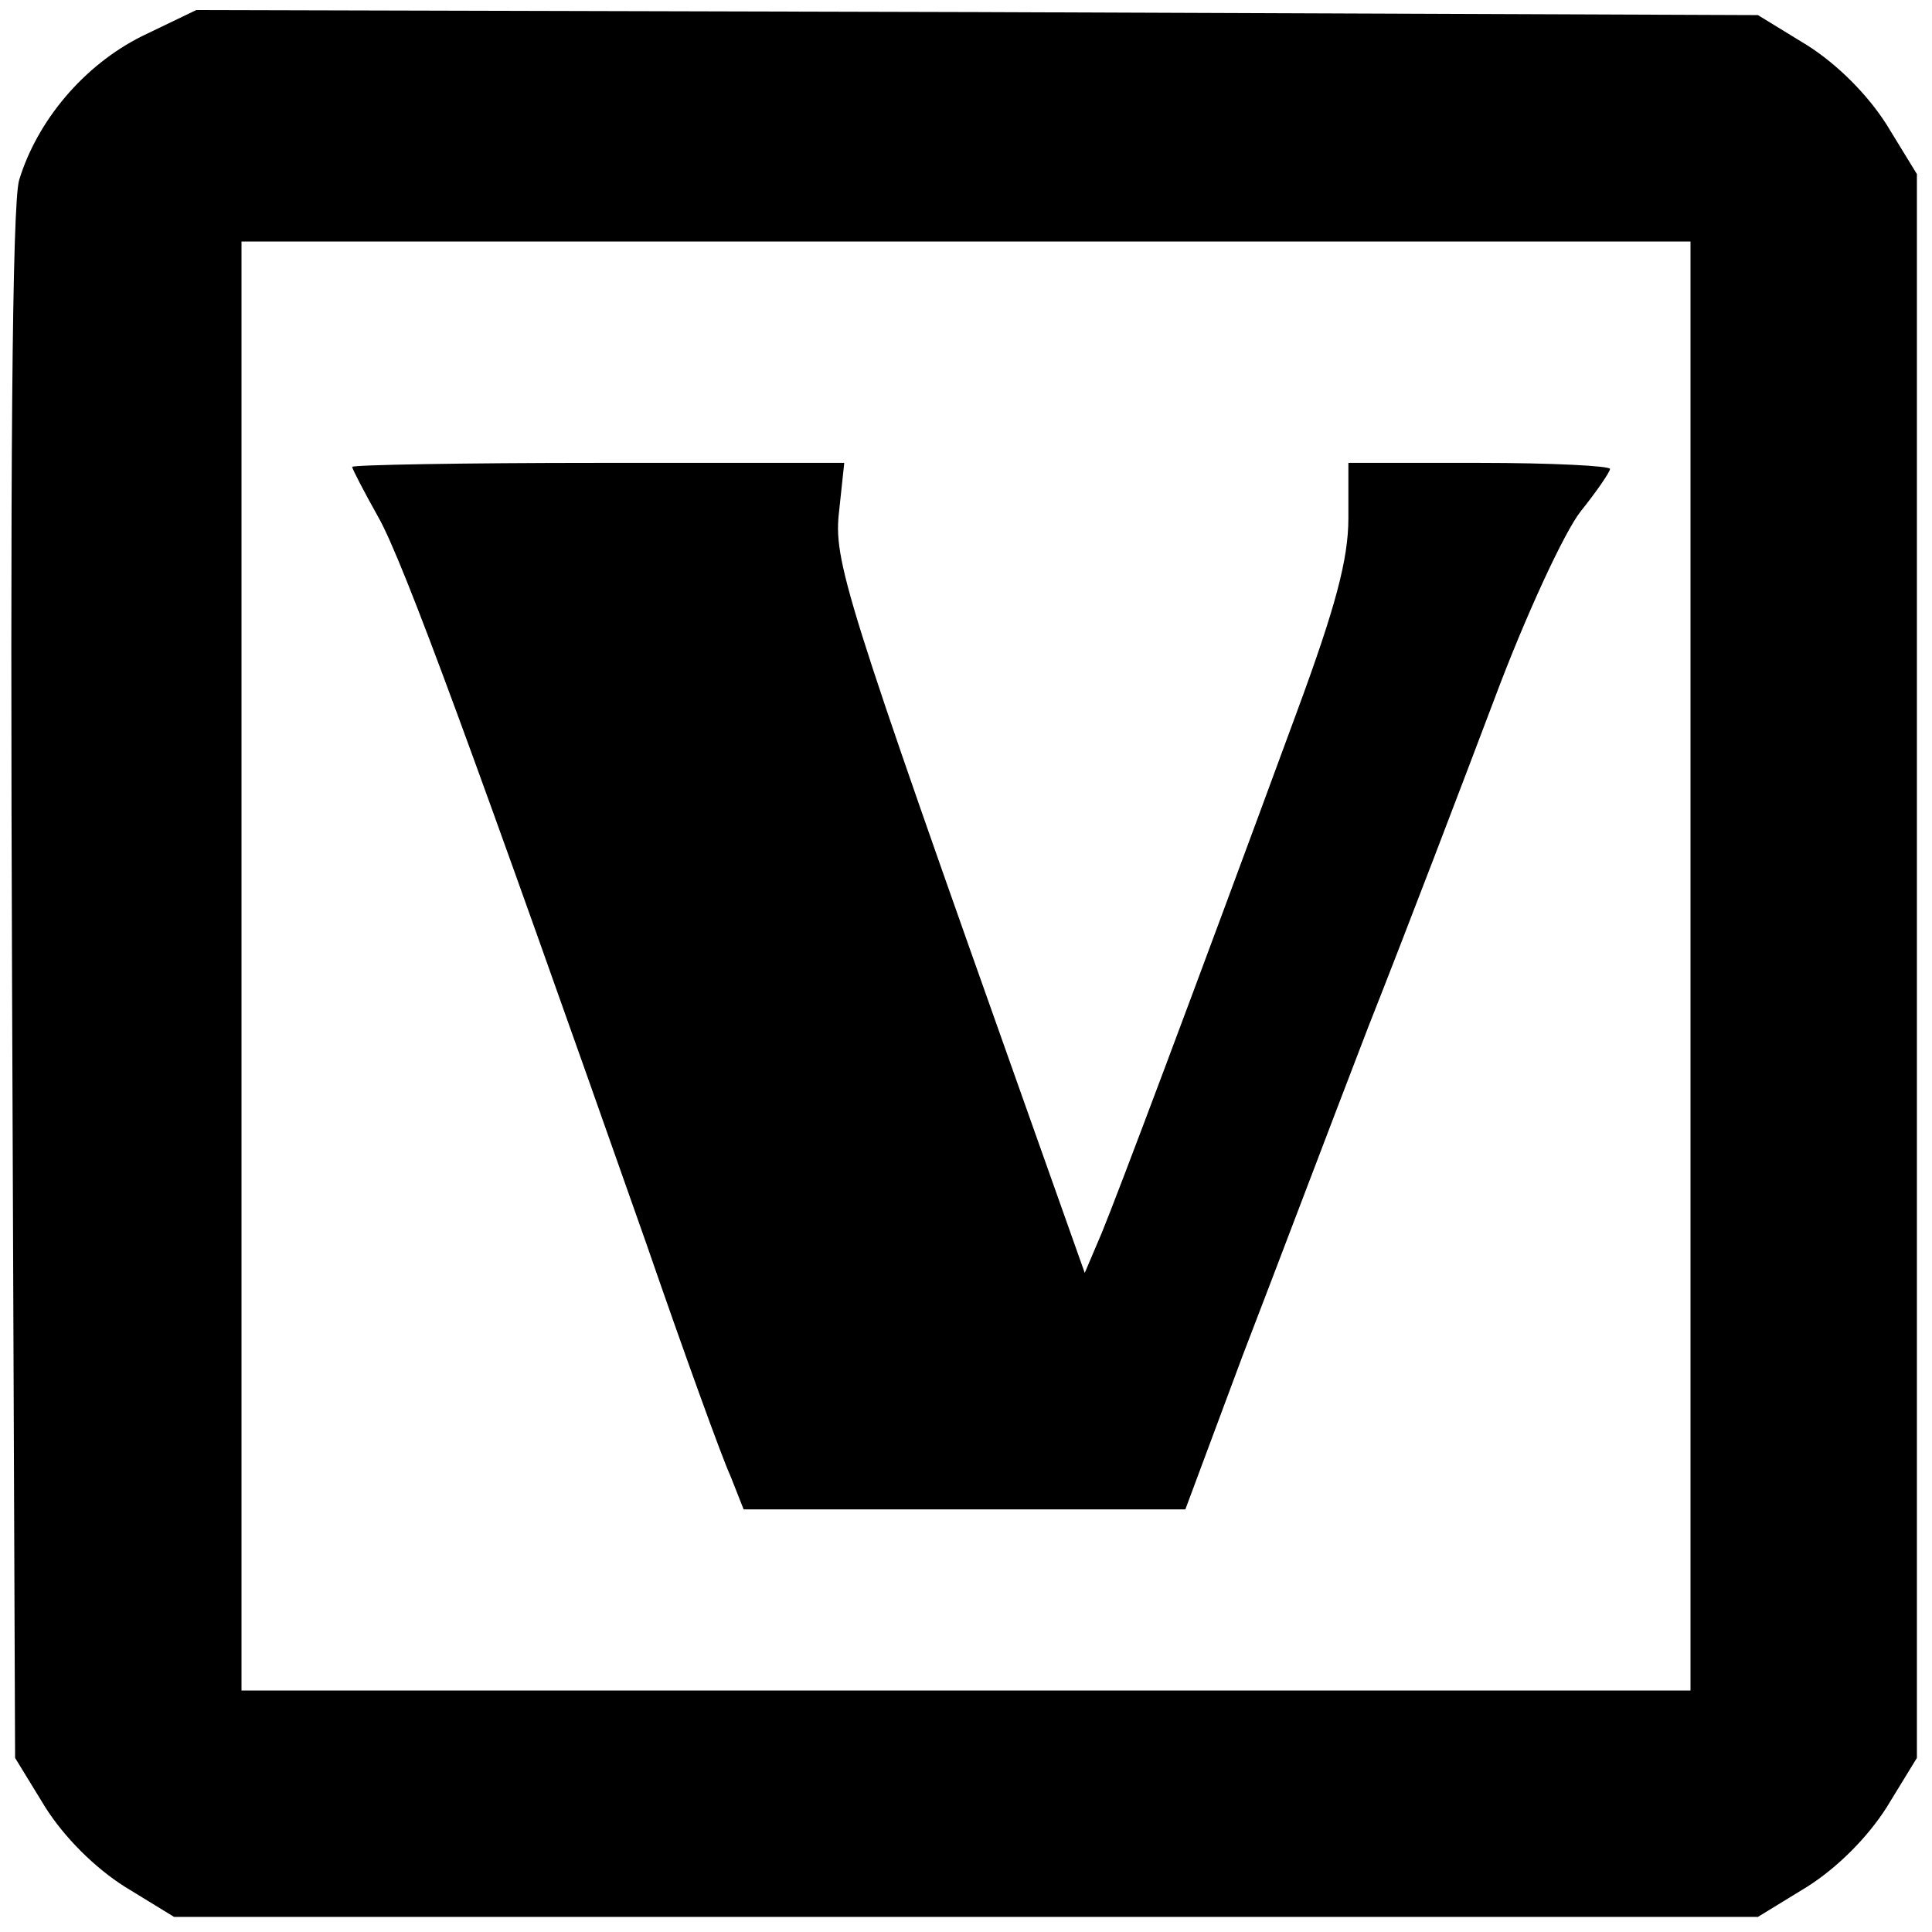
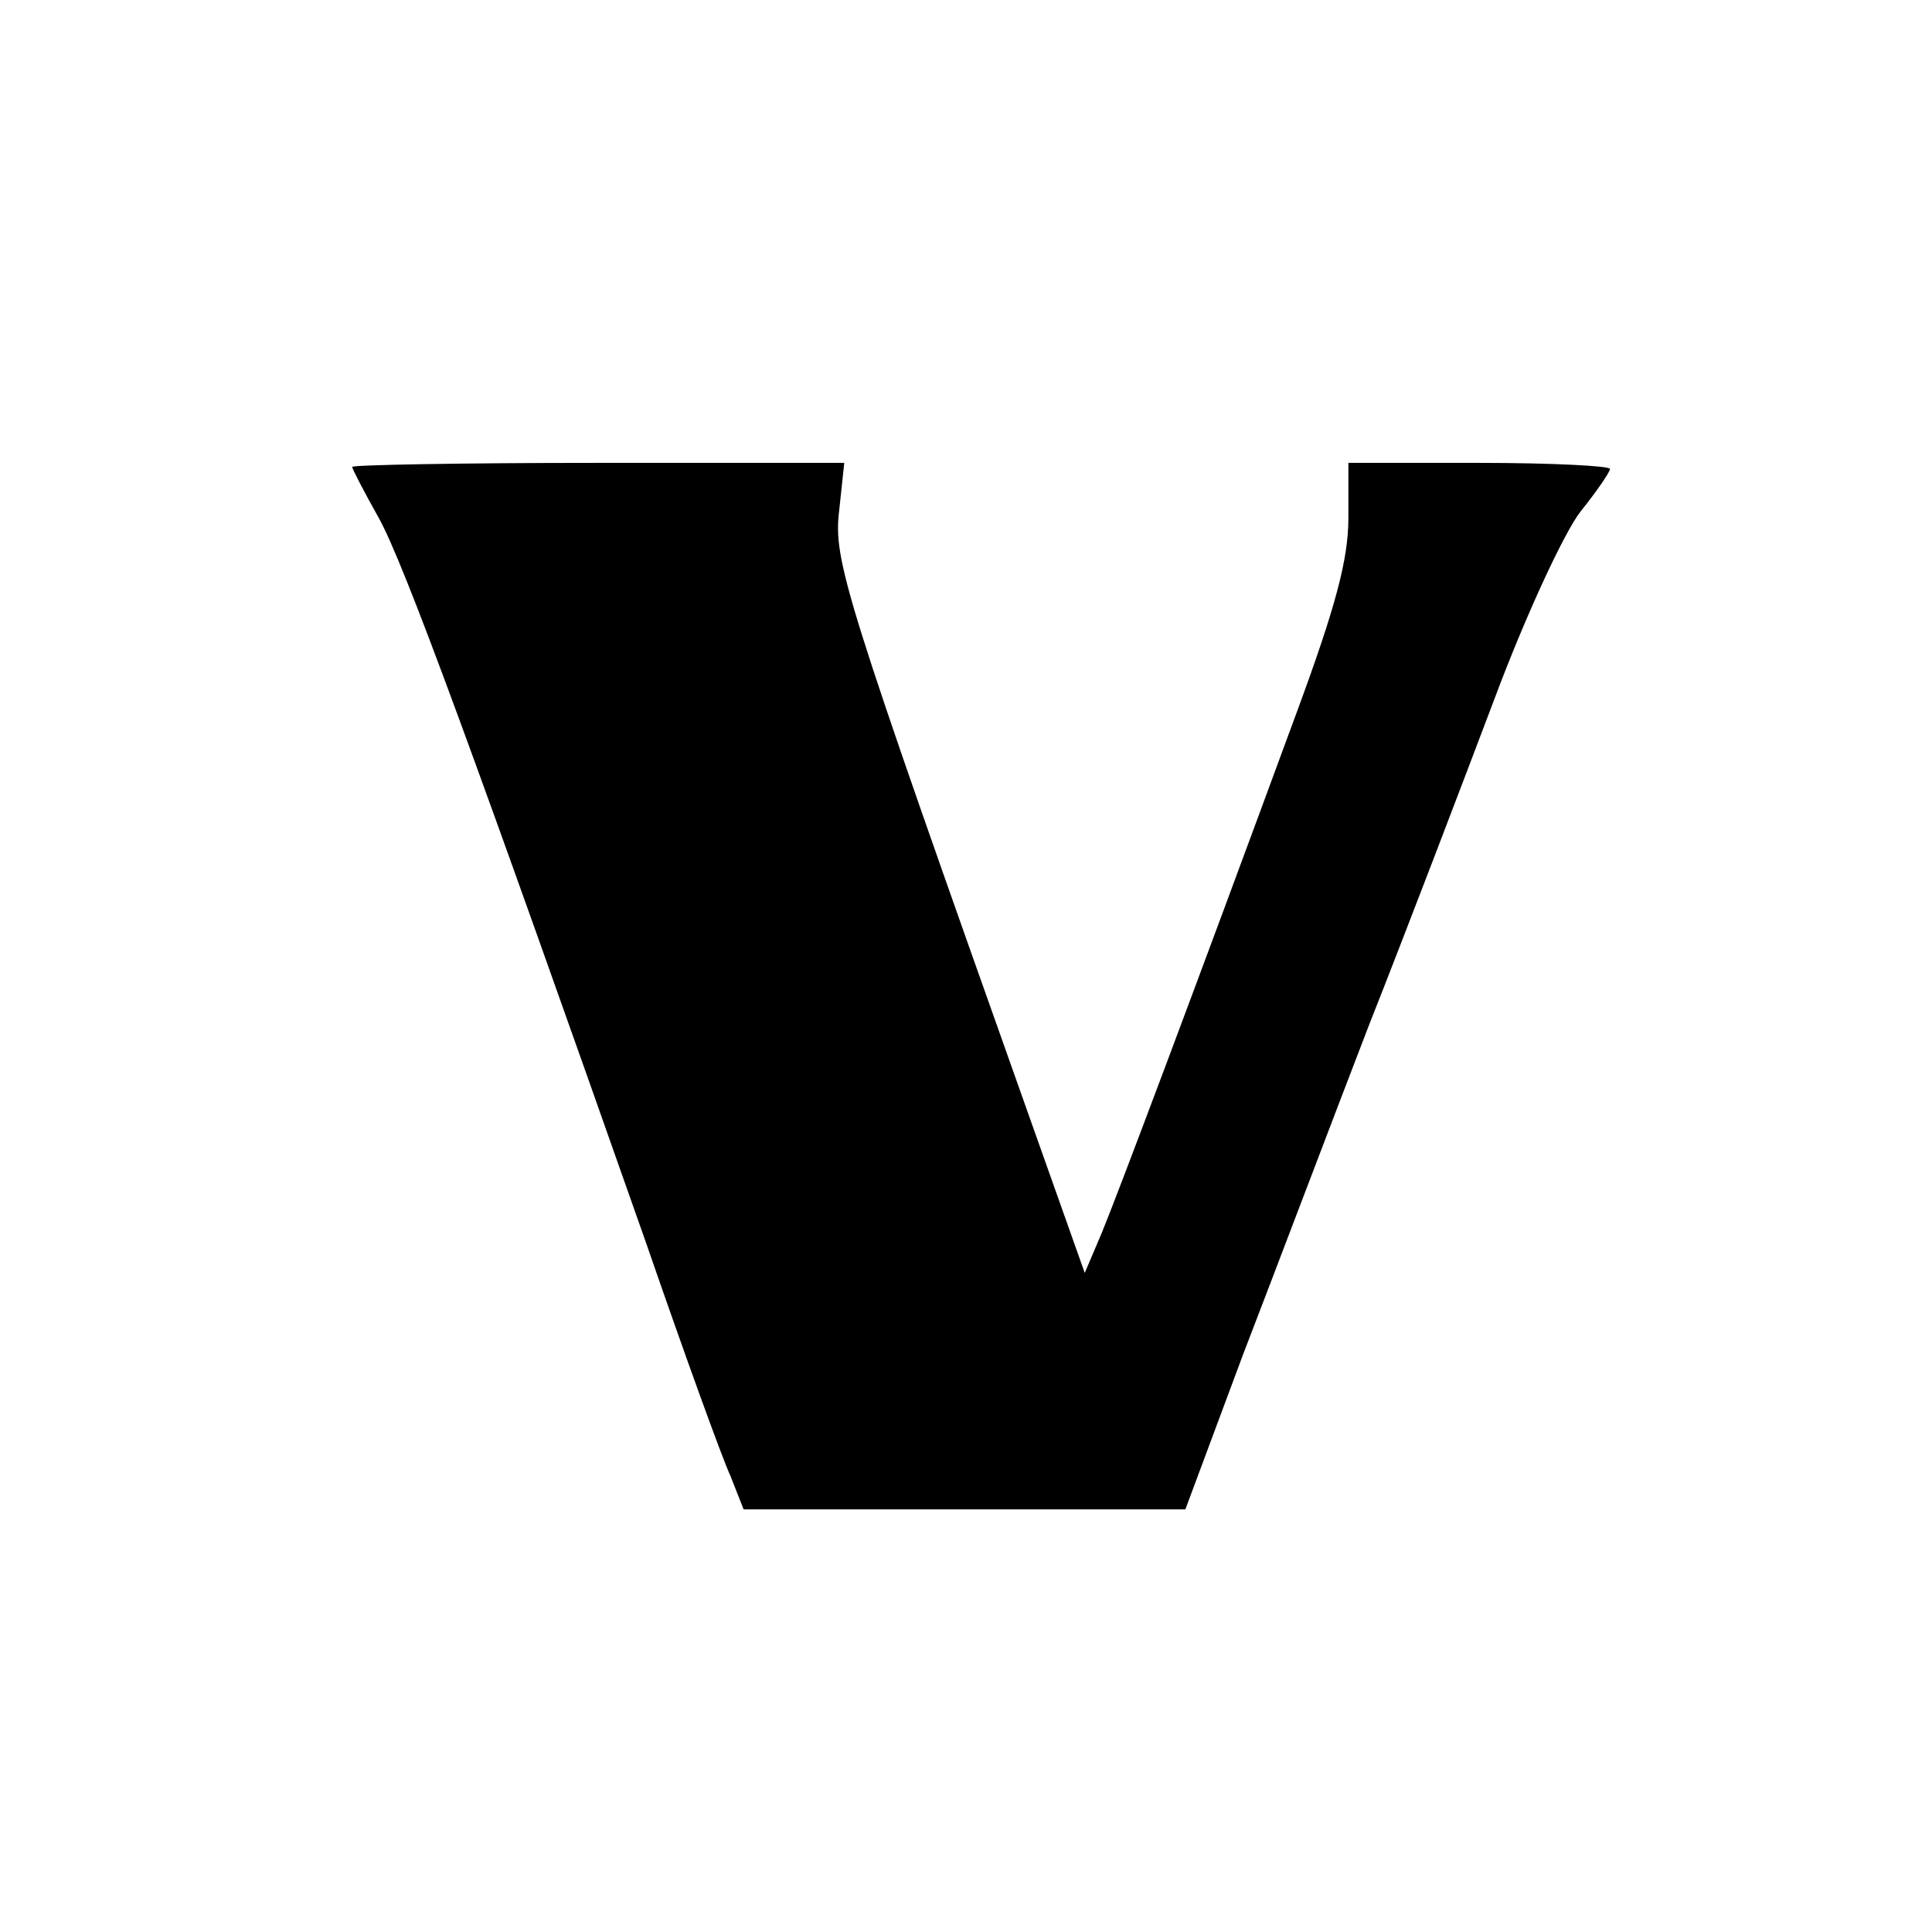
<svg xmlns="http://www.w3.org/2000/svg" version="1.0" width="192pt" height="192pt" viewBox="0 0 192 192" preserveAspectRatio="xMidYMid meet">
  <g transform="translate(0,192) scale(0.1,-0.1)" fill="#000000" stroke="none">
-     <path d="M141 1884 c-58 -29 -104 -84 -122 -143 -7 -24 -9 -292 -7 -802 l3 -766 30 -49 c19 -30 49 -60 79 -79 l49 -30 787 0 787 0 49 30 c30 19 60 49 79 79 l30 49 0 787 0 787 -30 49 c-19 30 -49 60 -79 79 l-49 30 -776 3 -776 2 -54 -26z m1539 -924 l0 -720 -720 0 -720 0 0 720 0 720 720 0 720 0 0 -720z" />
    <path d="M350 1456 c0 -2 12 -25 26 -50 25 -44 98 -244 266 -721 38 -110 76 -215 84 -232 l13 -33 219 0 220 0 57 153 c32 83 88 231 125 327 38 96 94 243 125 325 31 83 70 167 86 187 16 20 29 39 29 42 0 3 -58 6 -130 6 l-130 0 0 -55 c0 -41 -13 -89 -51 -192 -106 -288 -178 -479 -194 -518 l-17 -40 -55 155 c-185 521 -195 553 -189 603 l5 47 -244 0 c-135 0 -245 -2 -245 -4z" />
  </g>
</svg>